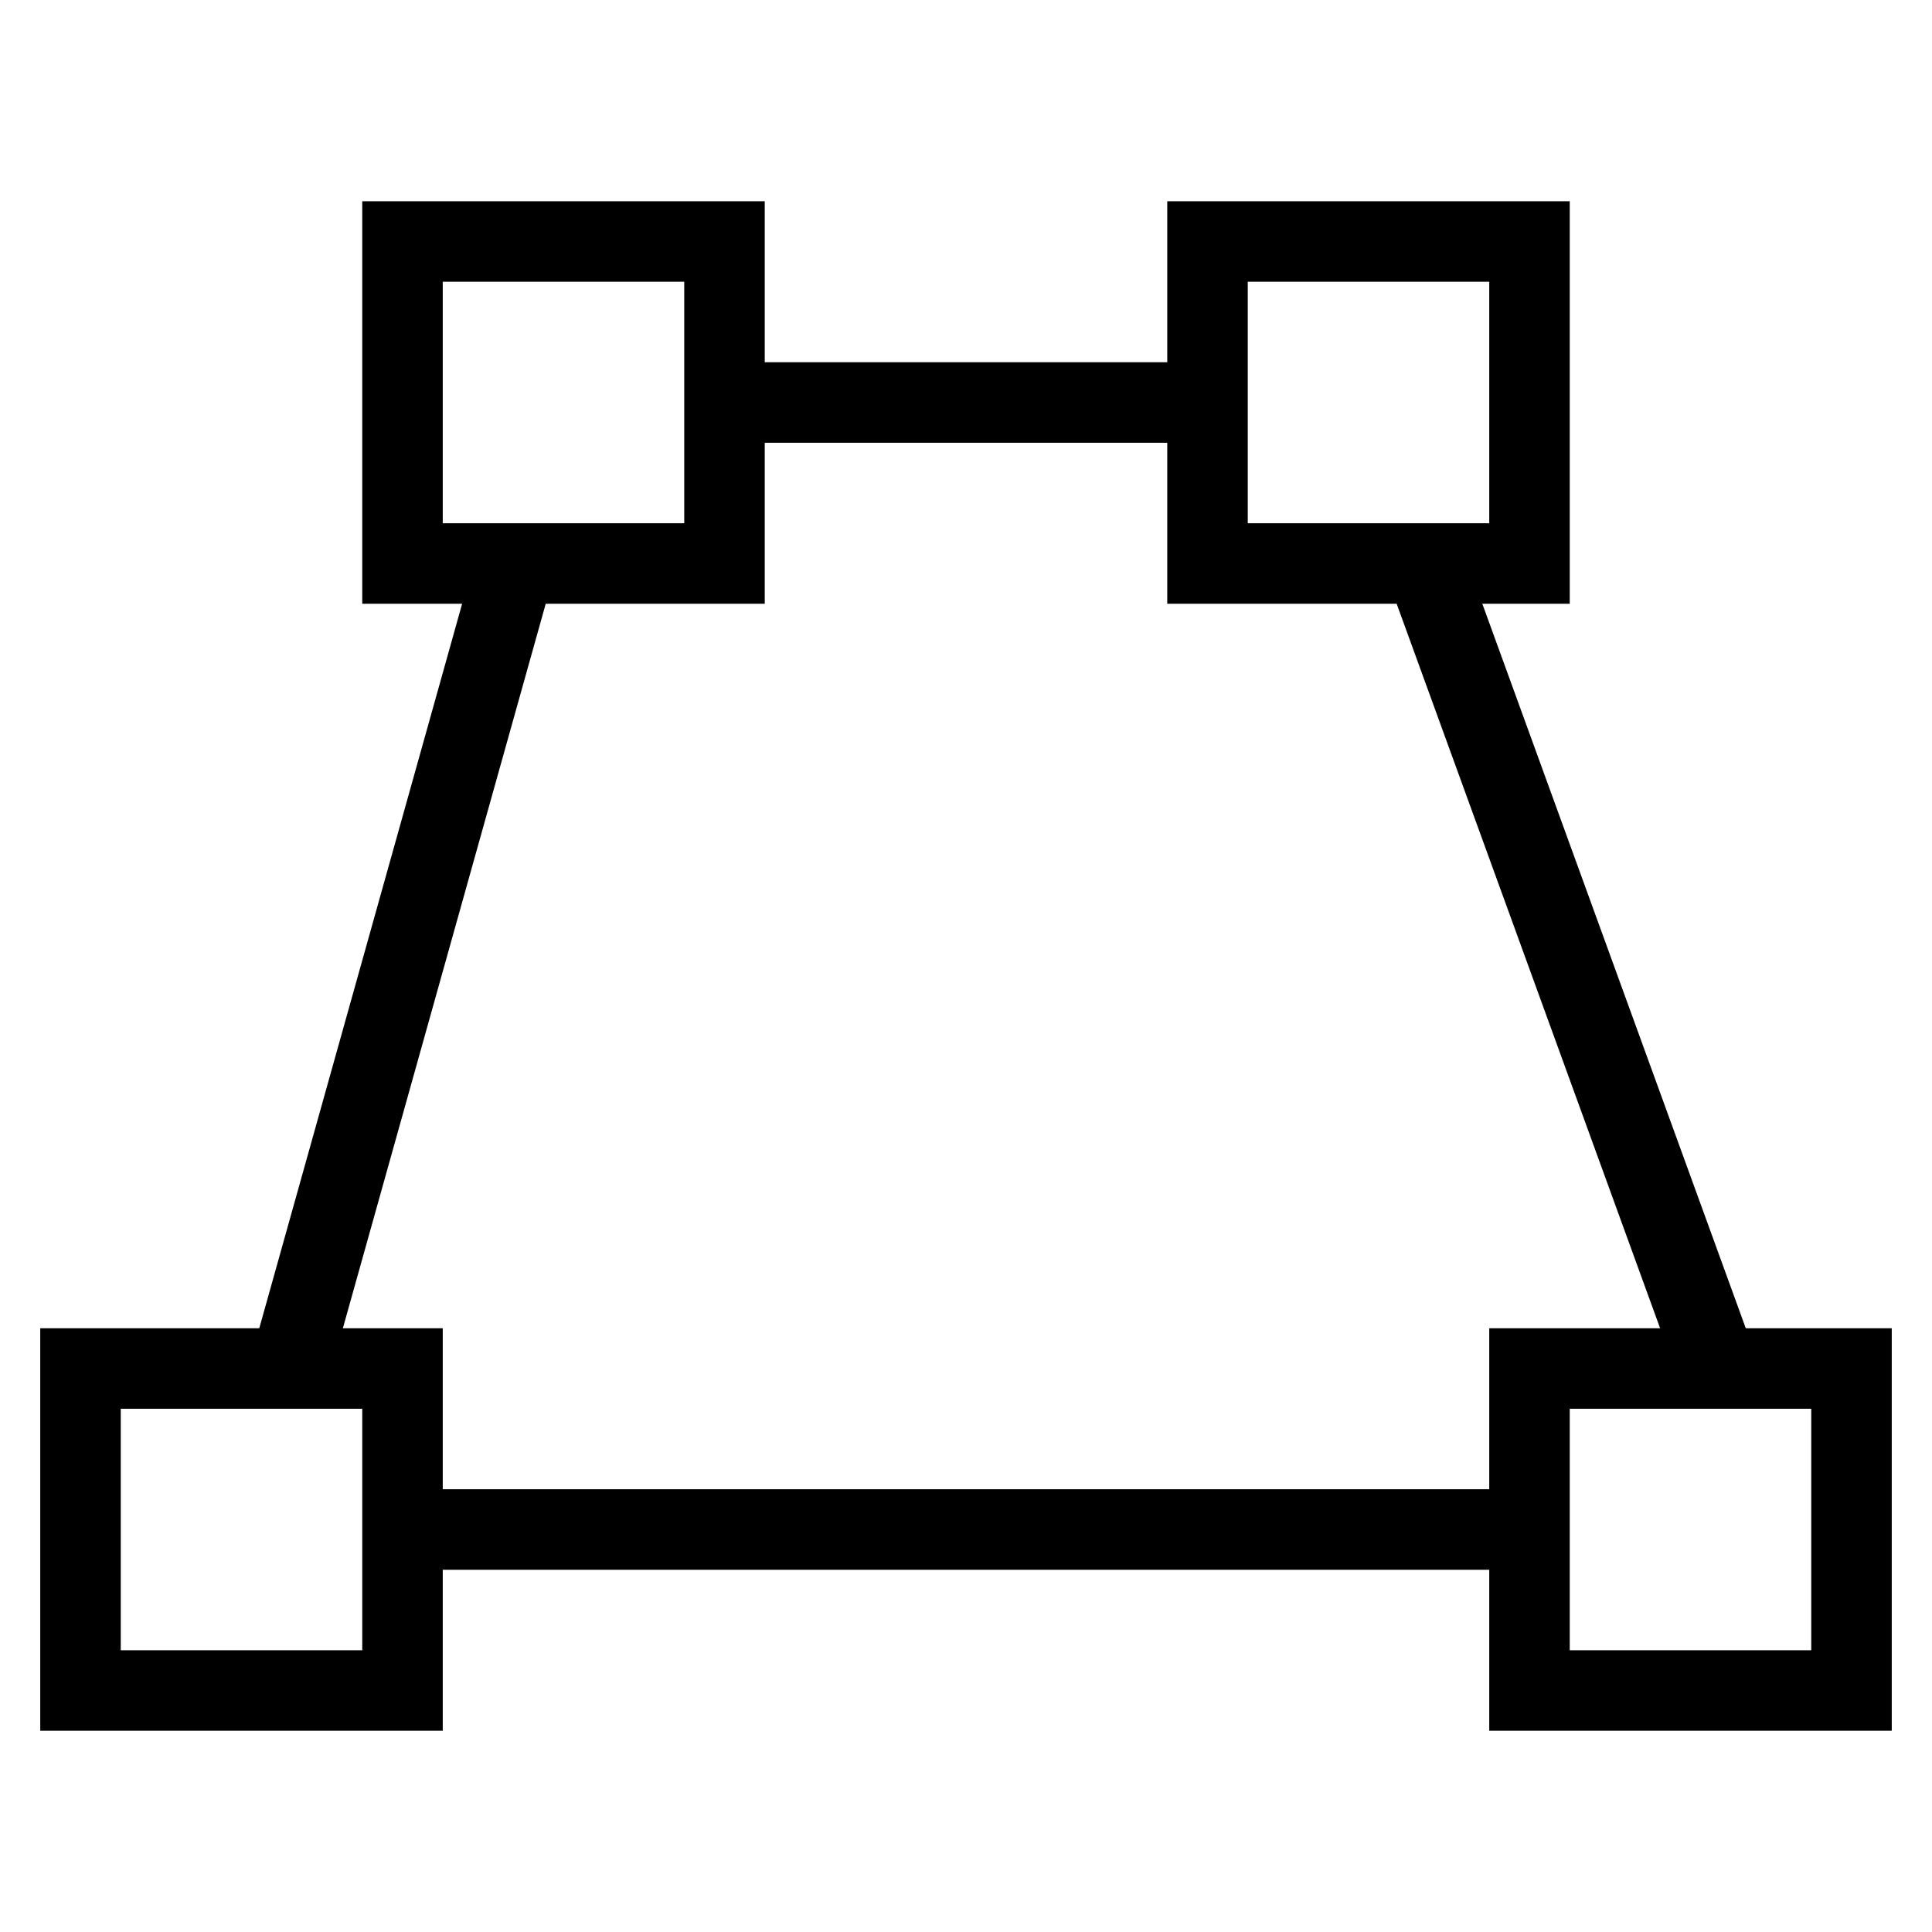
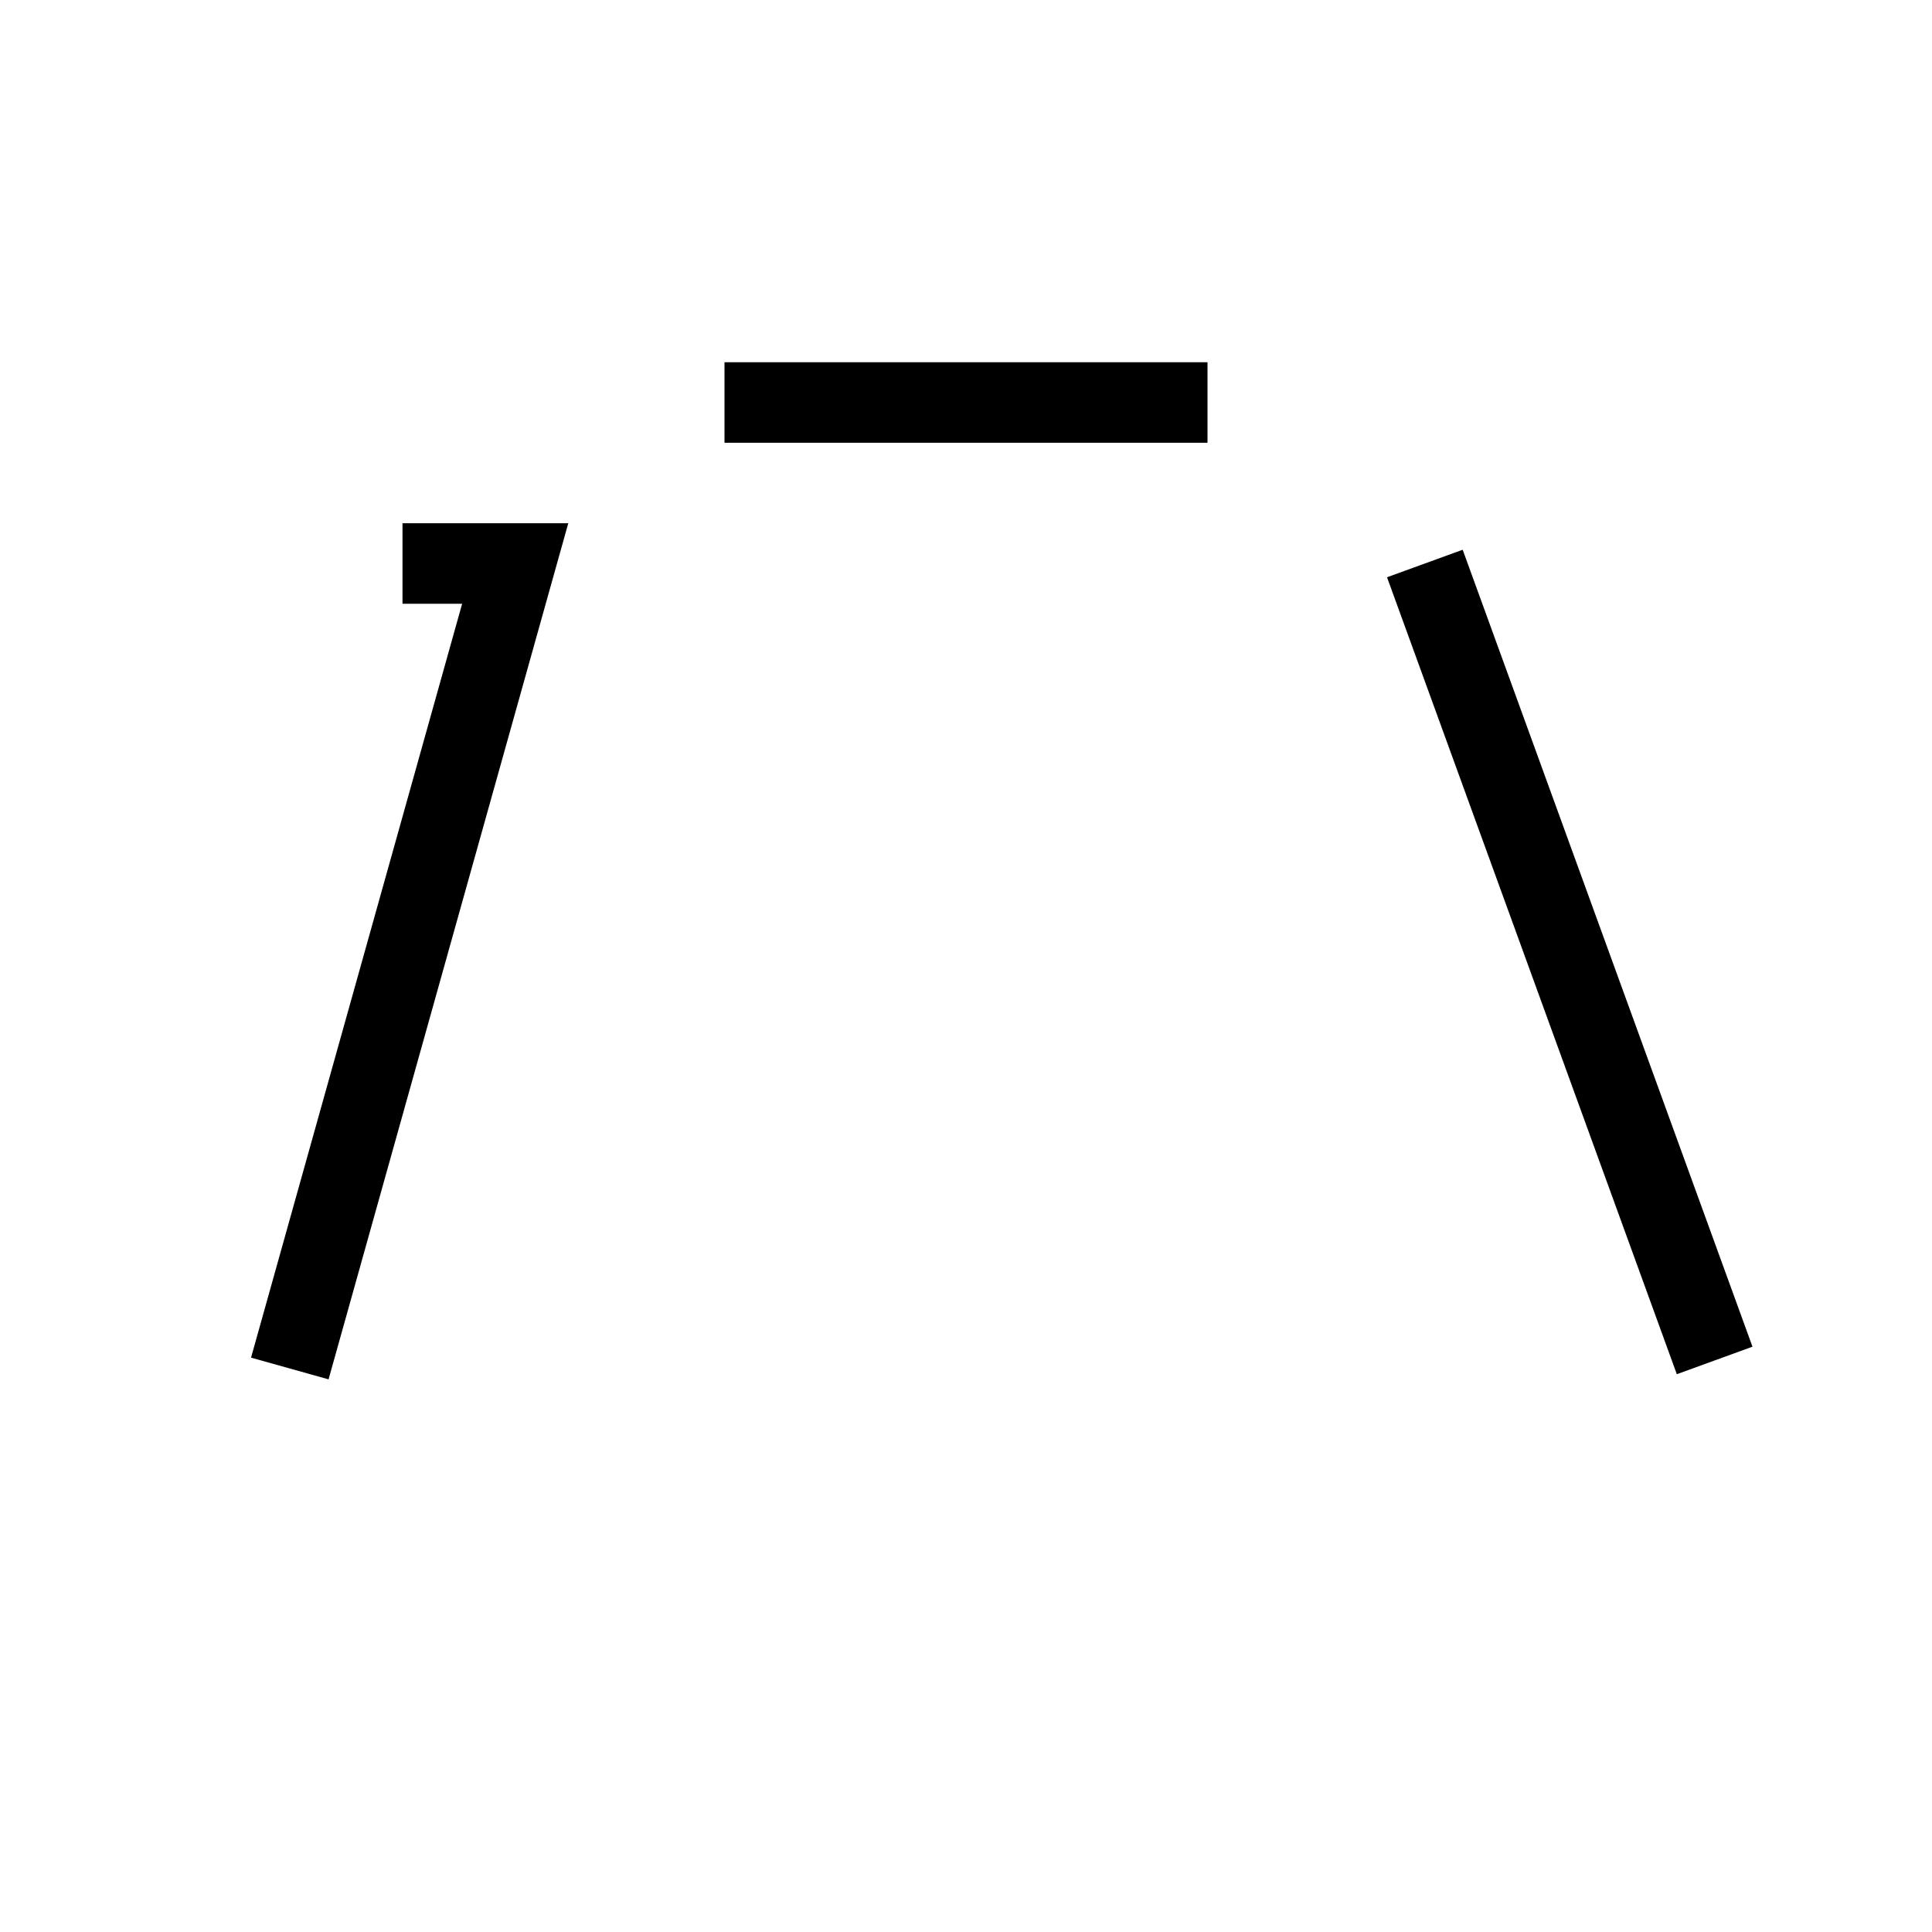
<svg xmlns="http://www.w3.org/2000/svg" id="nc_icon" xml:space="preserve" viewBox="0 0 24 24">
  <g fill="none" stroke="currentColor" stroke-miterlimit="10" class="nc-icon-wrapper">
-     <path d="M3.6 17 6.4 7M19 19H5M17.7 7l3.6 9.9M9 5h6" data-cap="butt" data-color="color-2" vector-effect="non-scaling-stroke" />
-     <path stroke-linecap="square" d="M5 3h4v4H5zM15 3h4v4h-4zM19 17h4v4h-4zM1 17h4v4H1z" vector-effect="non-scaling-stroke" />
+     <path d="M3.6 17 6.4 7H5M17.7 7l3.6 9.9M9 5h6" data-cap="butt" data-color="color-2" vector-effect="non-scaling-stroke" />
  </g>
</svg>